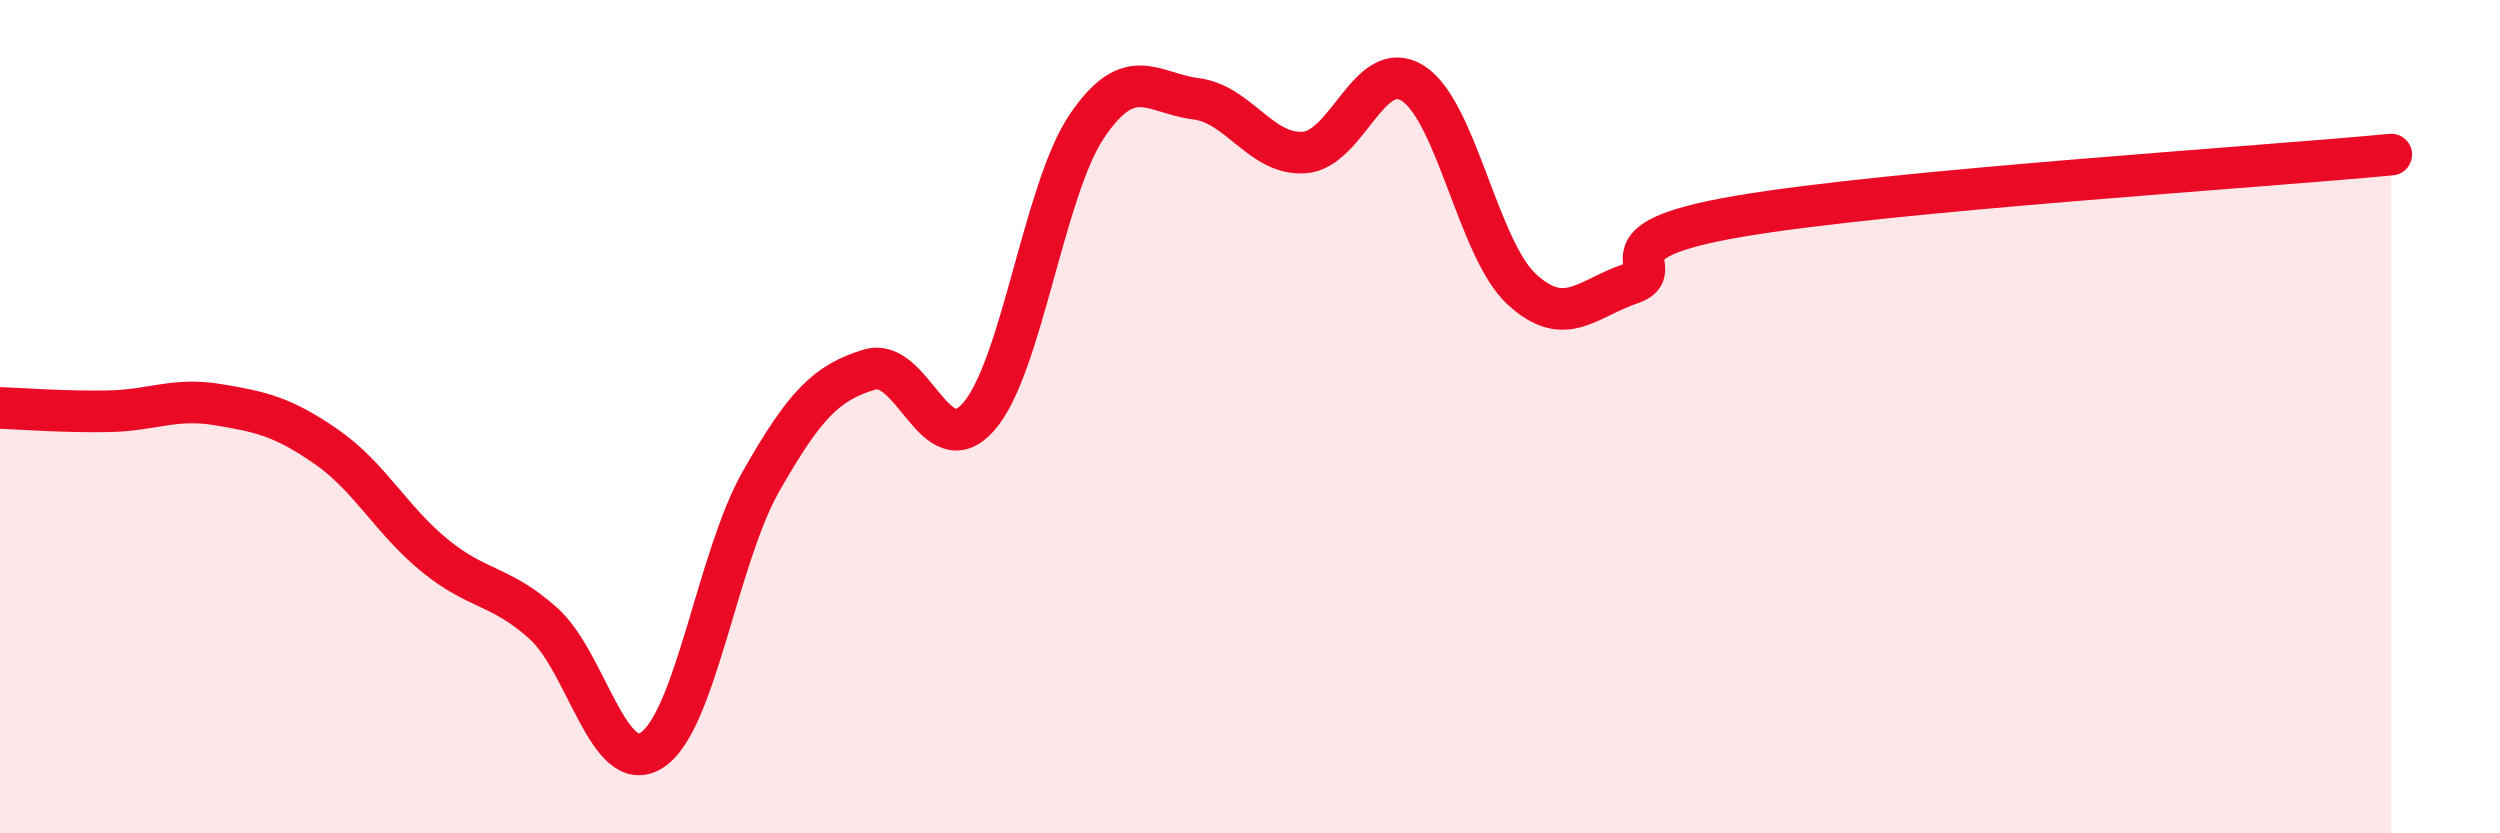
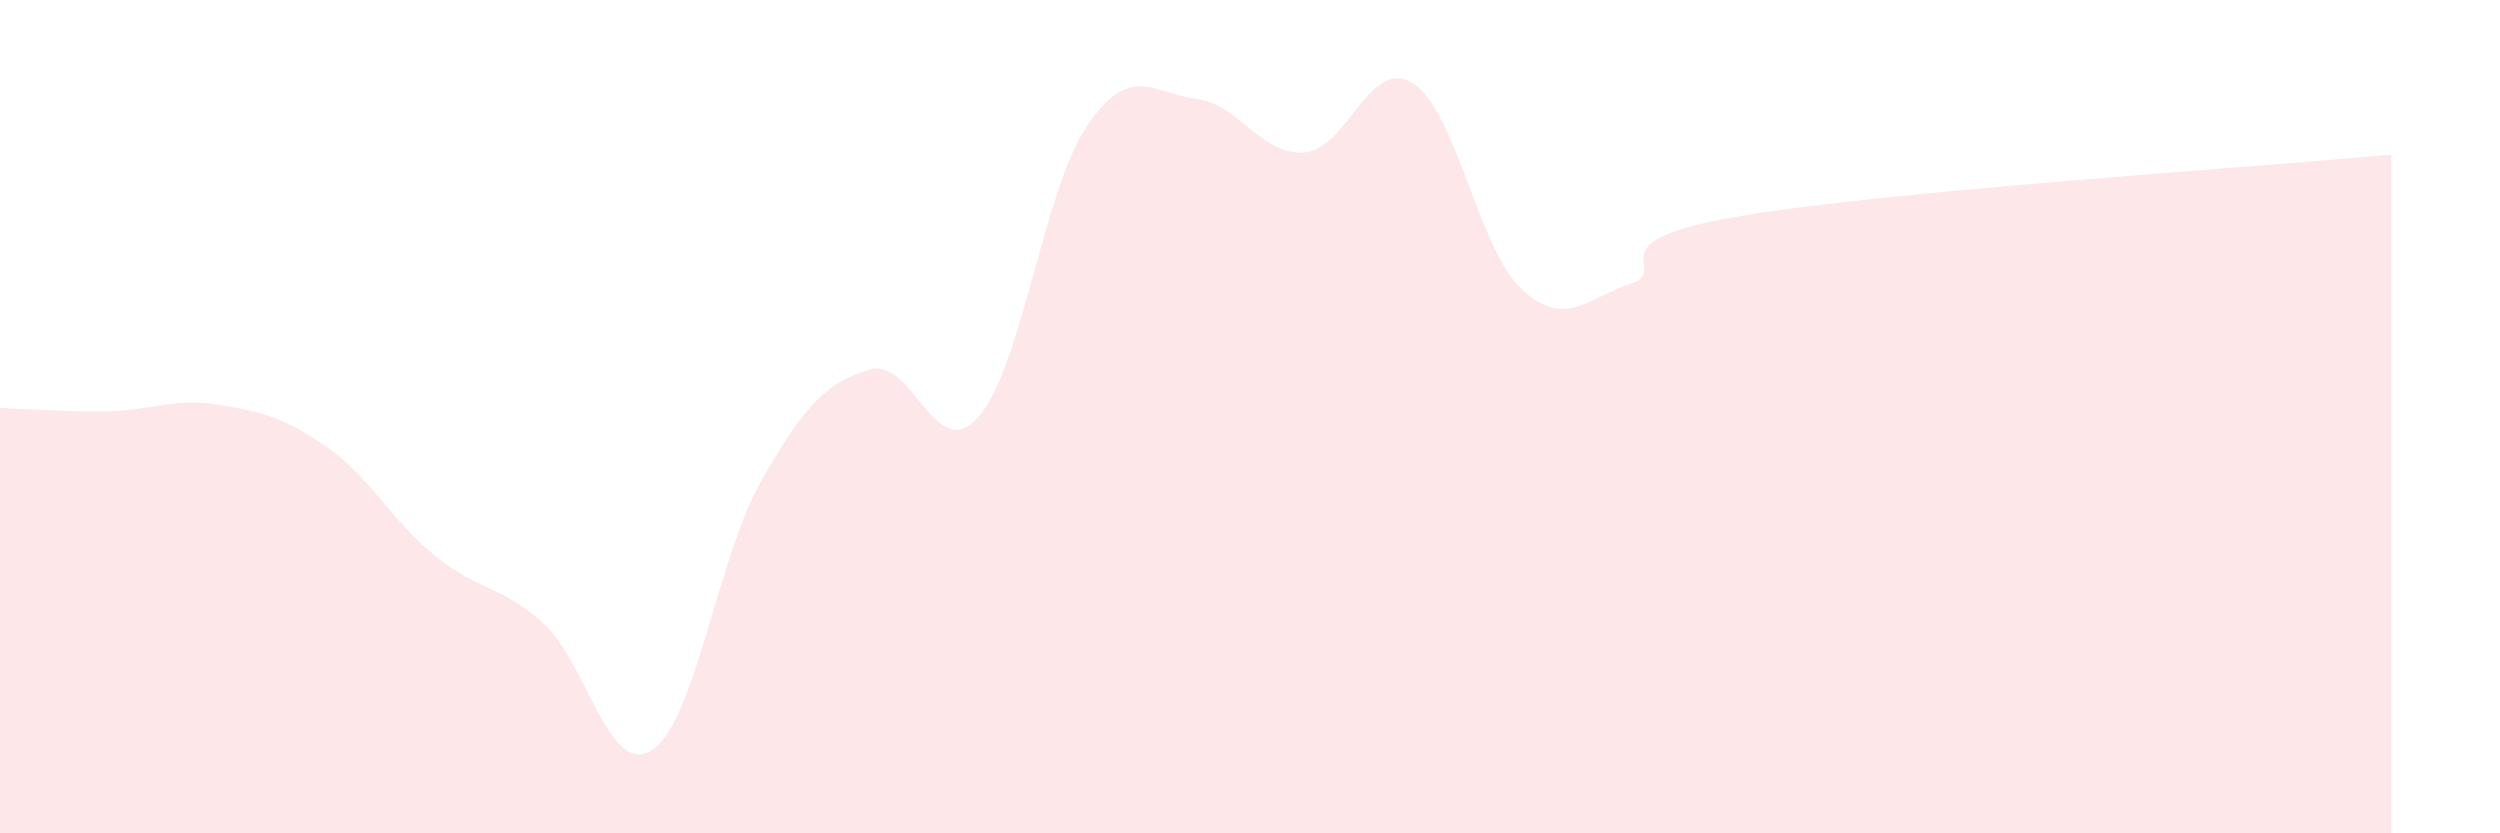
<svg xmlns="http://www.w3.org/2000/svg" width="60" height="20" viewBox="0 0 60 20">
  <path d="M 0,9.79 C 0.52,9.81 1.57,9.89 2.61,9.87 C 3.65,9.85 4.18,9.54 5.22,9.71 C 6.26,9.88 6.79,10 7.83,10.72 C 8.87,11.44 9.39,12.48 10.43,13.33 C 11.47,14.18 12,14.03 13.04,14.96 C 14.08,15.89 14.61,18.68 15.65,18 C 16.69,17.32 17.22,13.39 18.26,11.56 C 19.3,9.73 19.83,9.18 20.87,8.87 C 21.91,8.56 22.44,11.18 23.48,10.01 C 24.52,8.84 25.05,4.55 26.09,3.02 C 27.13,1.49 27.66,2.24 28.7,2.37 C 29.74,2.5 30.26,3.73 31.3,3.66 C 32.34,3.59 32.87,1.34 33.91,2 C 34.95,2.66 35.48,5.98 36.52,6.94 C 37.56,7.9 38.09,7.16 39.13,6.81 C 40.17,6.46 38.09,5.81 41.74,5.19 C 45.39,4.57 54.26,4.01 57.39,3.71L57.39 20L0 20Z" fill="#EB0A25" opacity="0.1" stroke-linecap="round" stroke-linejoin="round" />
-   <path d="M 0,9.79 C 0.52,9.81 1.57,9.89 2.61,9.87 C 3.65,9.85 4.18,9.54 5.22,9.71 C 6.26,9.88 6.79,10 7.83,10.72 C 8.87,11.44 9.39,12.48 10.43,13.33 C 11.47,14.18 12,14.03 13.04,14.96 C 14.08,15.89 14.61,18.68 15.65,18 C 16.69,17.32 17.22,13.39 18.26,11.56 C 19.3,9.73 19.83,9.18 20.87,8.87 C 21.91,8.56 22.44,11.18 23.48,10.01 C 24.52,8.84 25.05,4.55 26.09,3.02 C 27.13,1.49 27.66,2.24 28.7,2.37 C 29.74,2.5 30.26,3.73 31.3,3.66 C 32.34,3.59 32.87,1.34 33.91,2 C 34.95,2.66 35.48,5.98 36.52,6.94 C 37.56,7.9 38.09,7.16 39.13,6.81 C 40.17,6.46 38.09,5.81 41.74,5.19 C 45.39,4.57 54.26,4.01 57.39,3.71" stroke="#EB0A25" stroke-width="1" fill="none" stroke-linecap="round" stroke-linejoin="round" />
</svg>